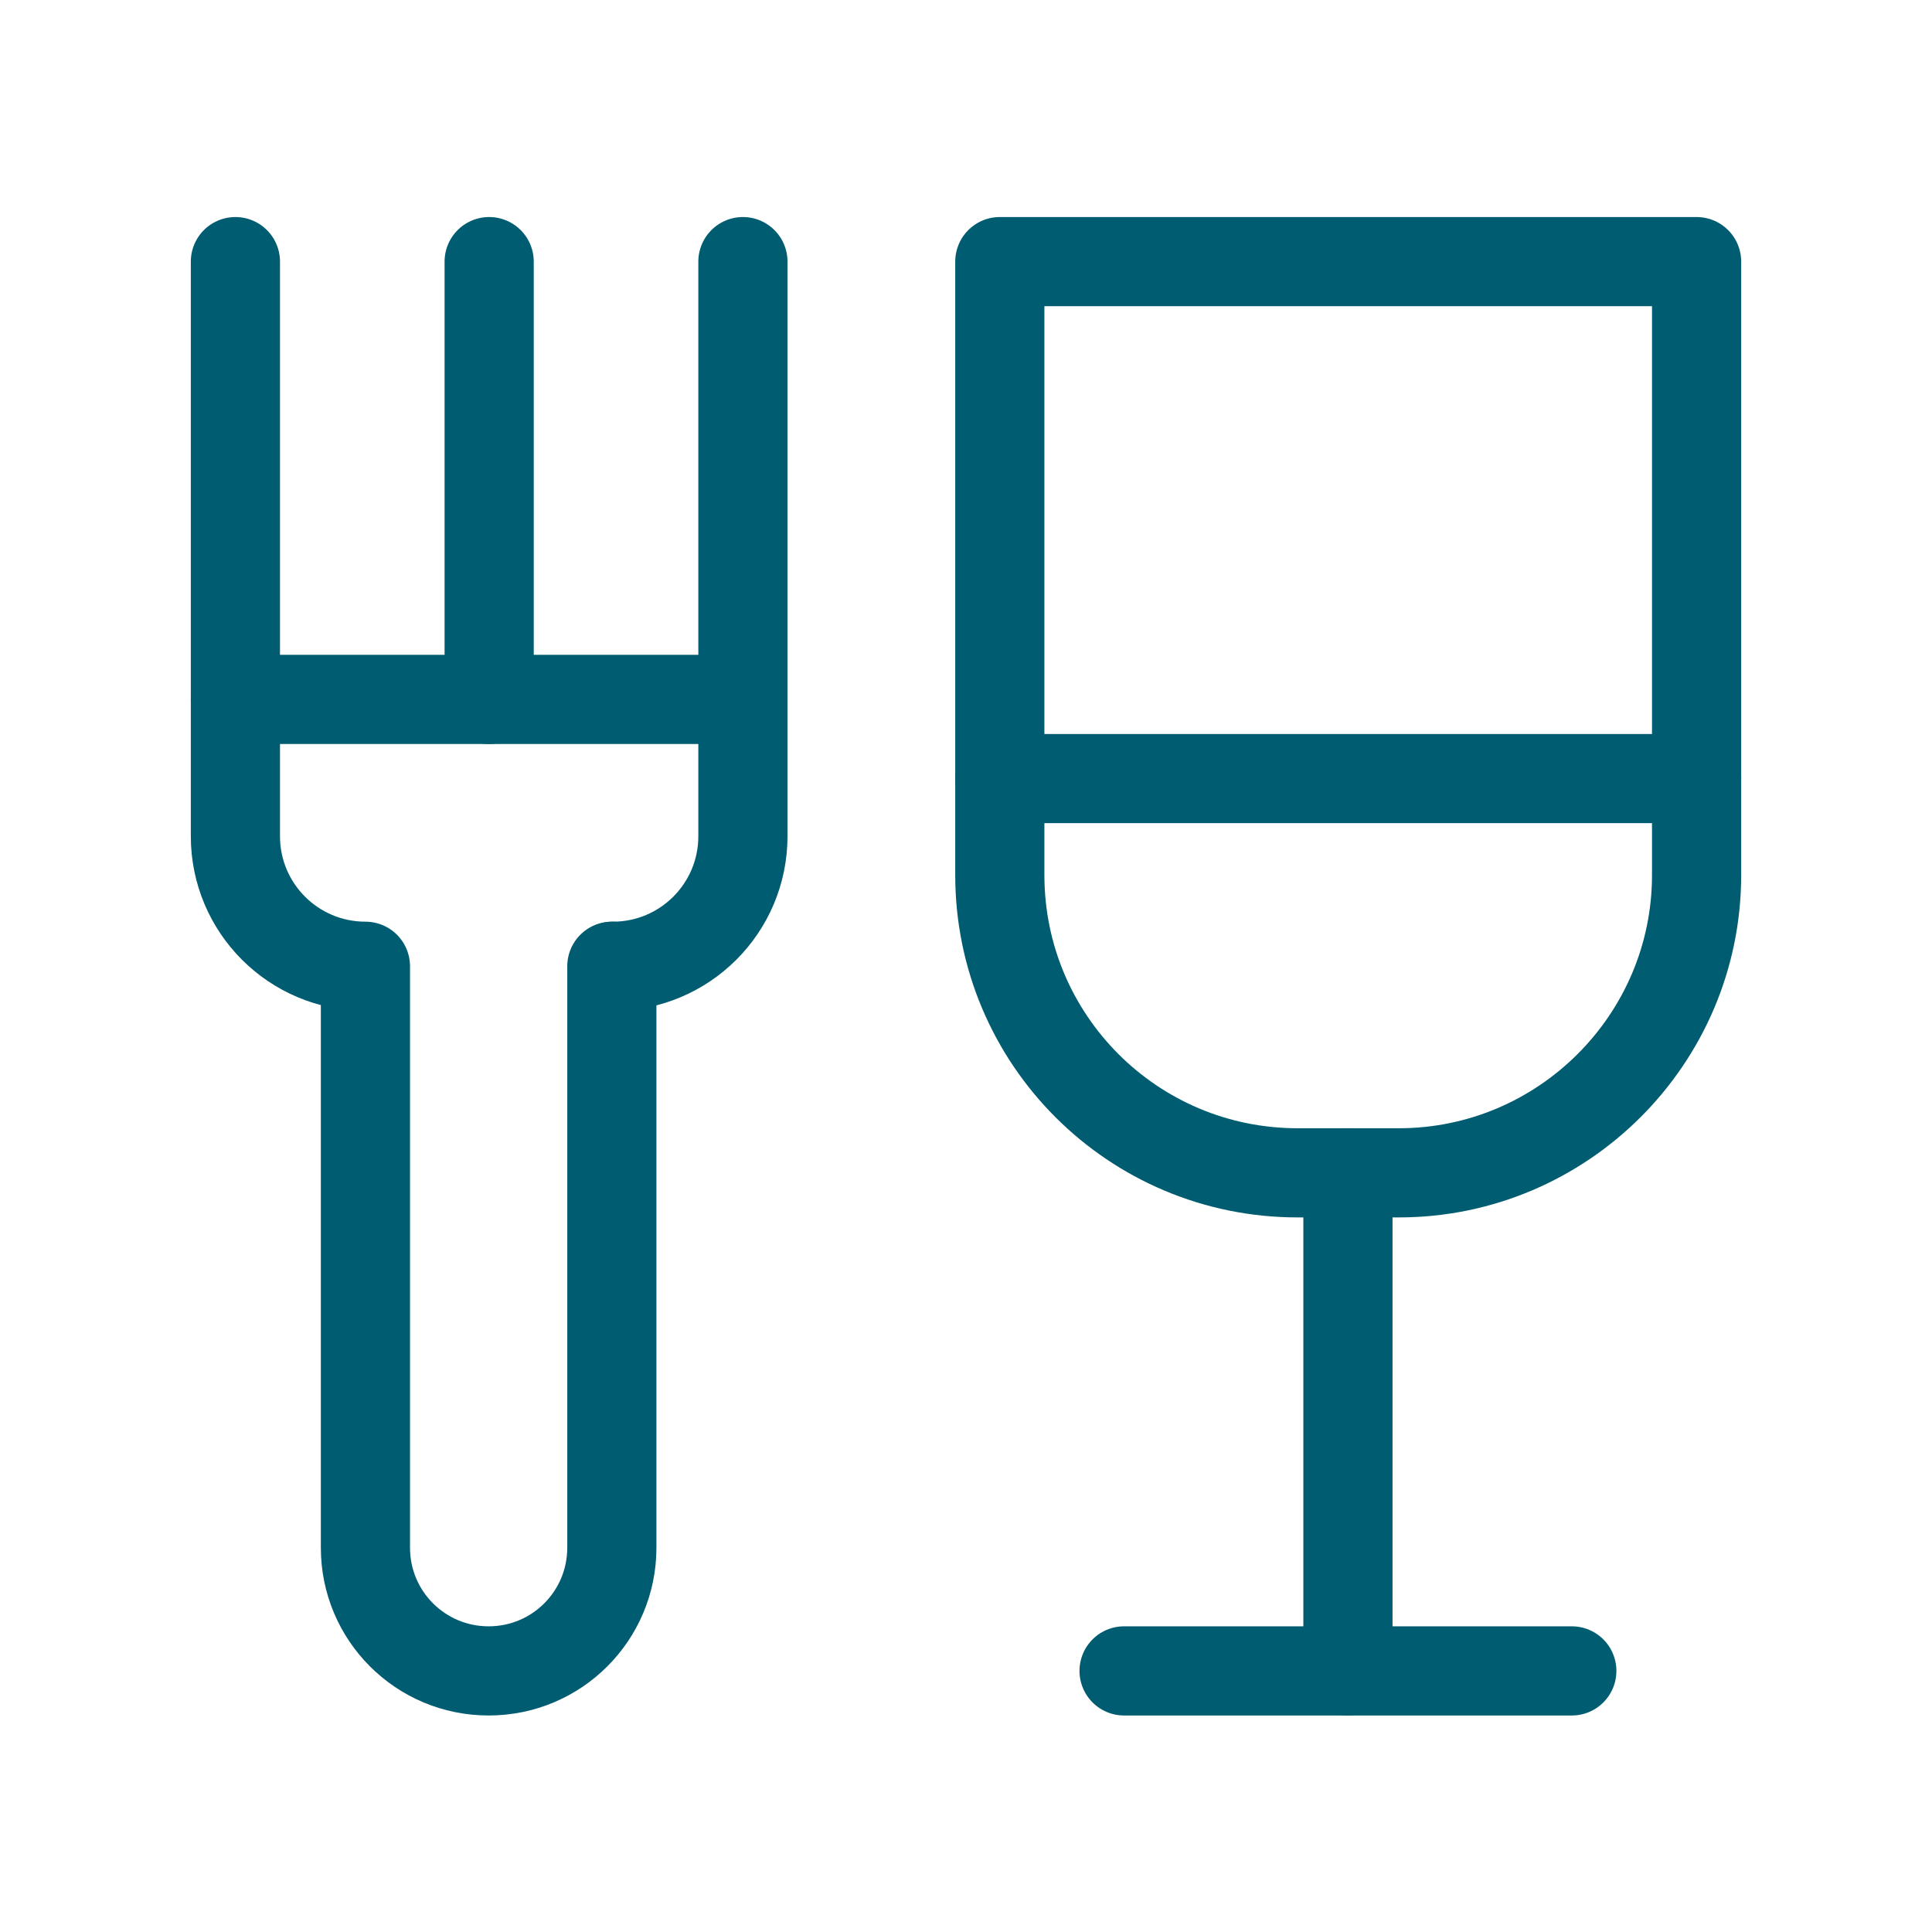
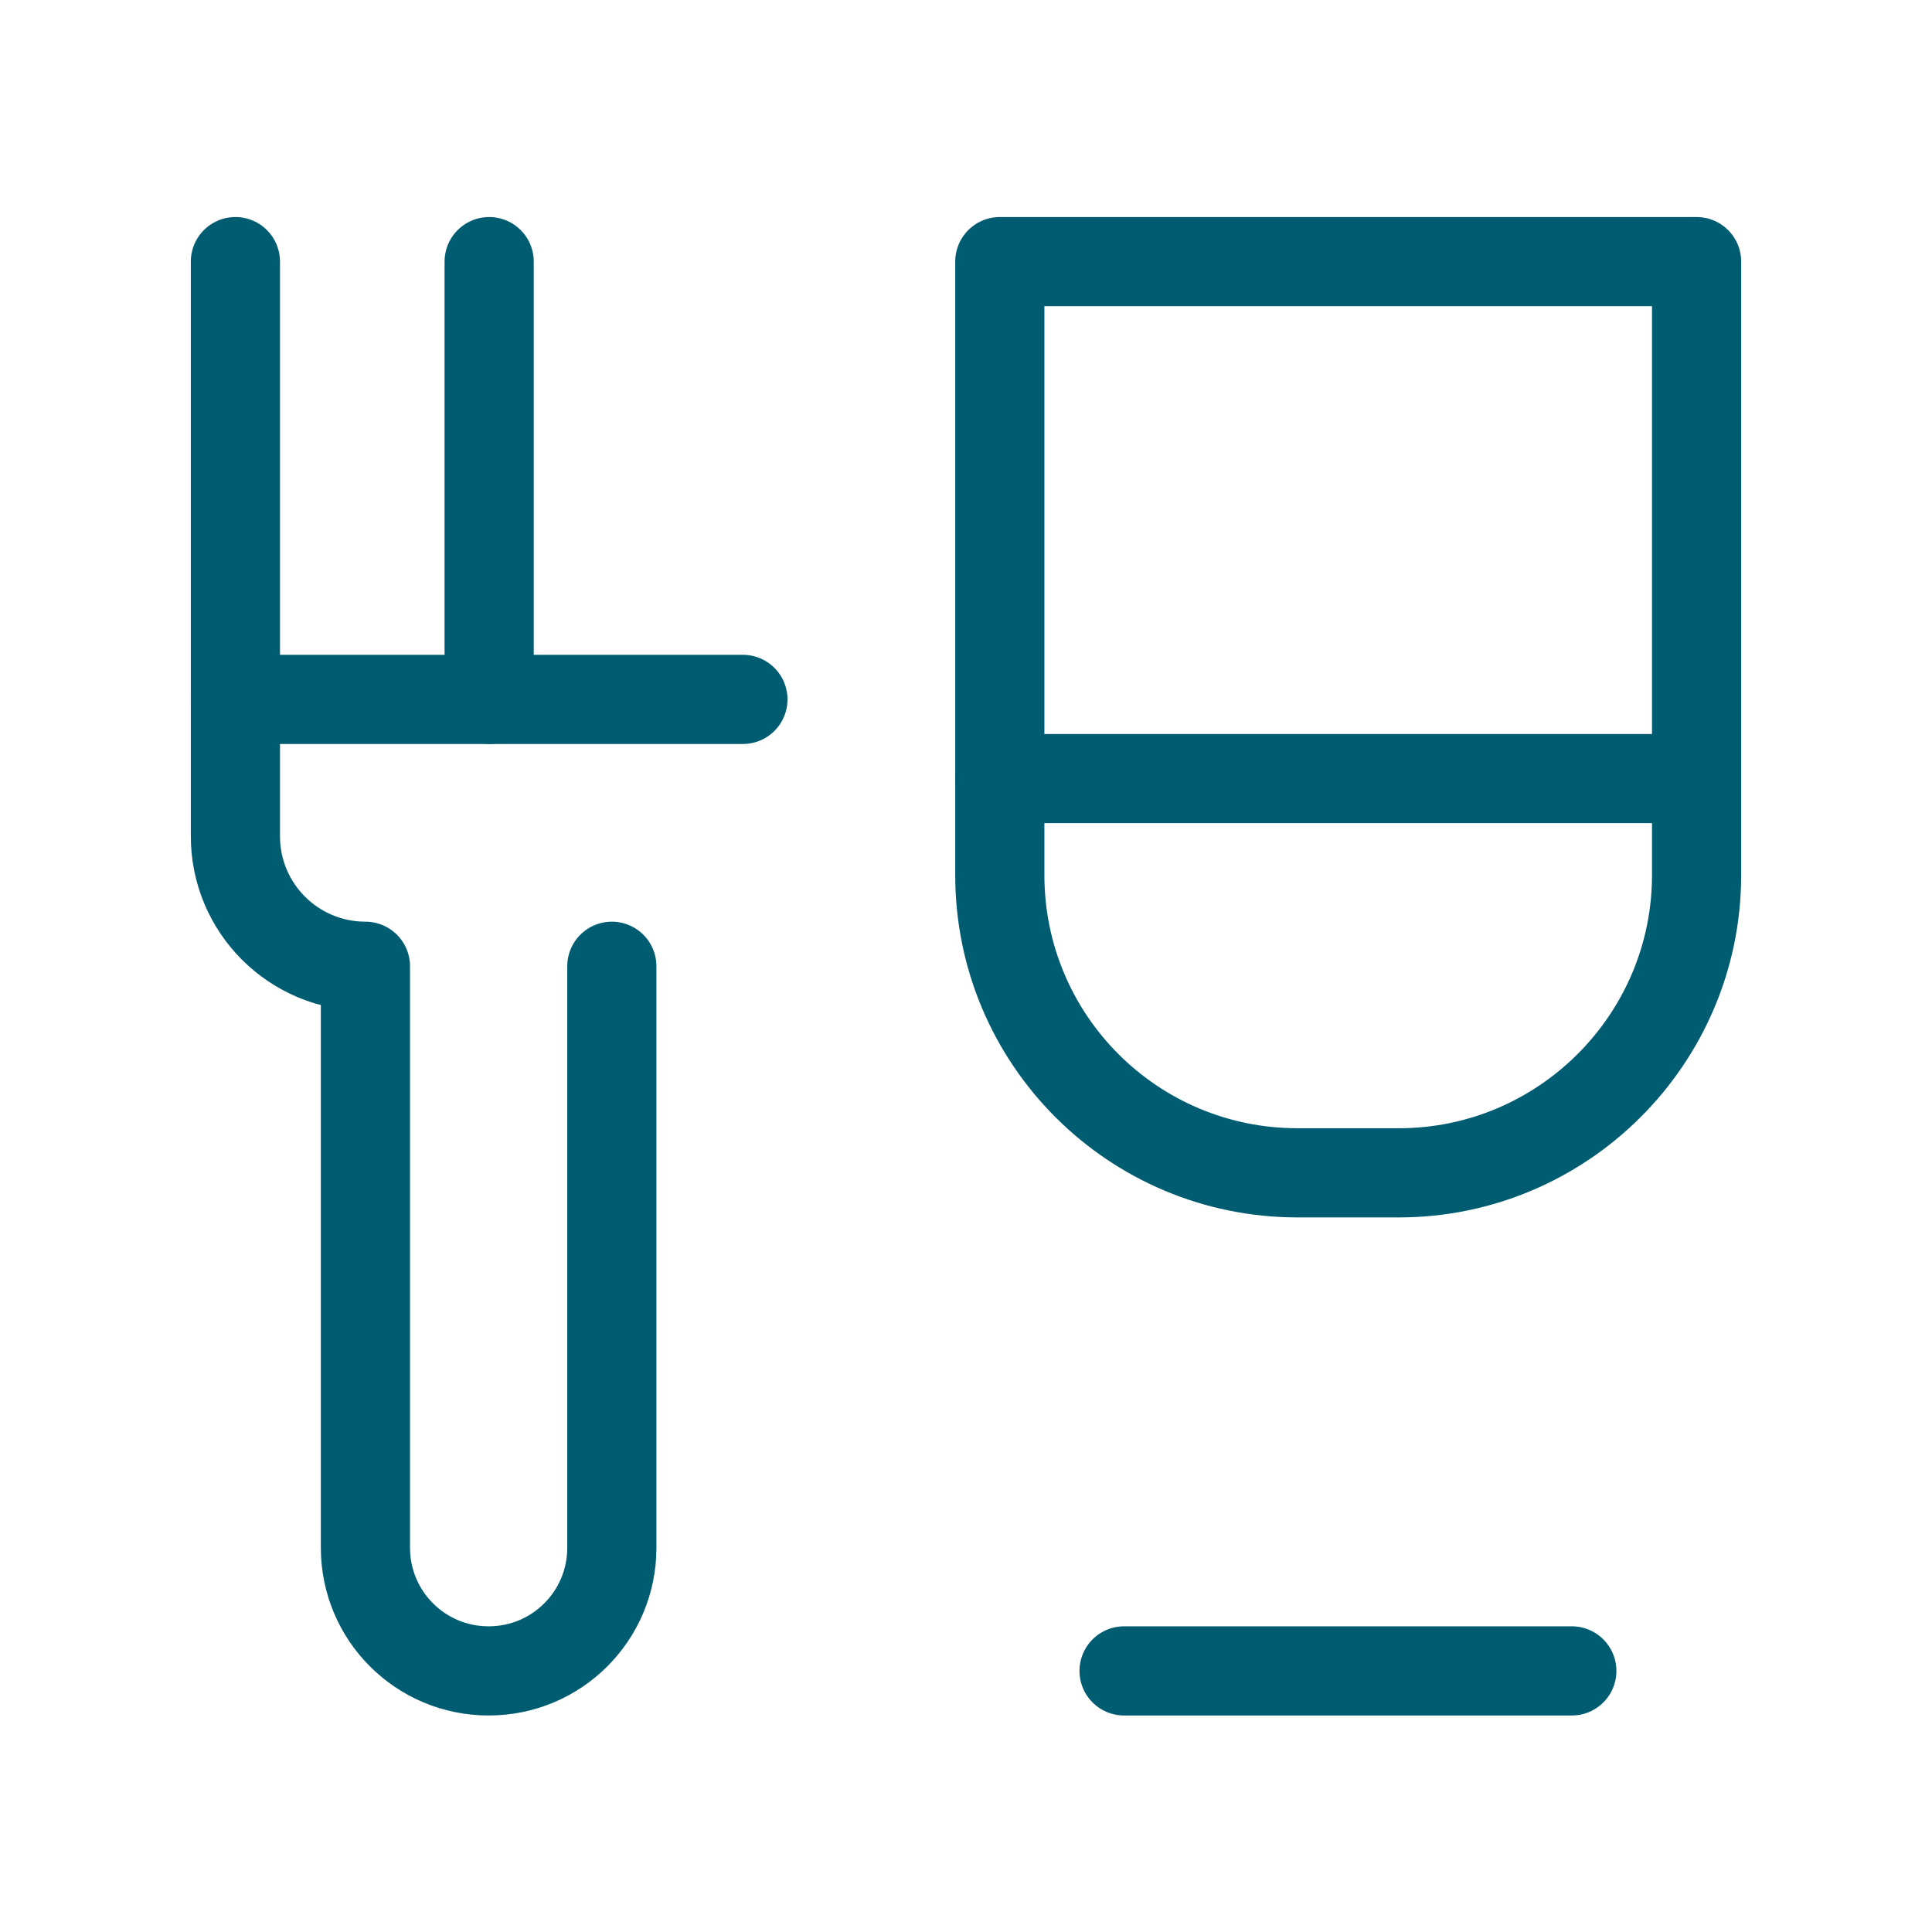
<svg xmlns="http://www.w3.org/2000/svg" version="1.1" id="Lager_1" x="0px" y="0px" viewBox="0 0 368.5 368.5" style="enable-background:new 0 0 368.5 368.5;" xml:space="preserve">
  <style type="text/css">
	.st0{fill:none;stroke:#4F7B5D;stroke-width:17.008;stroke-miterlimit:10;}
	.st1{fill:#4F7B5D;}
	.st2{fill:none;stroke:#005C70;stroke-width:17.008;stroke-miterlimit:10;}
	.st3{fill:#005C70;}
	.st4{fill:none;stroke:#005C70;stroke-width:17.008;stroke-linecap:round;stroke-miterlimit:10;}
	.st5{fill:none;stroke:#005C70;stroke-width:17.008;stroke-linejoin:round;stroke-miterlimit:10;}
	.st6{fill:none;stroke:#005C70;stroke-width:17.008;stroke-linecap:round;stroke-linejoin:round;stroke-miterlimit:10;}
	.st7{fill:none;stroke:#4F7B5D;stroke-width:17.008;stroke-linecap:round;stroke-linejoin:round;stroke-miterlimit:10;}
	.st8{fill:none;stroke:#005C70;stroke-width:28.346;stroke-linecap:round;stroke-miterlimit:10;}
	.st9{fill:none;stroke:#000000;stroke-width:17.008;stroke-miterlimit:10;}
	.st10{fill:none;stroke:#000000;stroke-width:17.008;stroke-linecap:round;stroke-miterlimit:10;}
	.st11{fill:none;stroke:#000000;stroke-width:17.008;stroke-linejoin:round;stroke-miterlimit:10;}
	.st12{fill:none;stroke:#000000;stroke-width:17.008;stroke-linecap:round;stroke-linejoin:round;stroke-miterlimit:10;}
	.st13{fill:none;stroke:#000000;stroke-width:28.346;stroke-linecap:round;stroke-miterlimit:10;}
	.st14{fill:#010202;}
	.st15{fill-rule:evenodd;clip-rule:evenodd;fill:#010202;}
	.st16{fill:#020203;}
	.st17{fill:#FFFFFF;stroke:#005C70;stroke-width:17.008;stroke-linecap:round;stroke-linejoin:round;stroke-miterlimit:10;}
	.st18{fill:#FFFFFF;stroke:#4F7B5D;stroke-width:17.008;stroke-linecap:round;stroke-linejoin:round;stroke-miterlimit:10;}
</style>
  <g>
    <g>
      <path class="st6" d="M266.8,223.7h-19.3c-31.4,0-56.8-25.4-56.8-56.8v-117h132.9v117C323.6,198.2,298.1,223.7,266.8,223.7z" />
-       <line class="st6" x1="257.1" y1="223.7" x2="257.1" y2="318.7" />
      <line class="st6" x1="214.4" y1="318.7" x2="299.8" y2="318.7" />
      <line class="st6" x1="190.7" y1="148.5" x2="323.6" y2="148.5" />
    </g>
    <line class="st6" x1="44.9" y1="133.4" x2="141.7" y2="133.4" />
    <line class="st6" x1="93.3" y1="133.4" x2="93.3" y2="49.9" />
    <path class="st6" d="M44.9,49.9v109.6c0,13.7,11.1,24.8,24.8,24.8h0v110.9c0,13,10.5,23.5,23.5,23.5h0c13,0,23.5-10.5,23.5-23.5   V184.3" />
-     <path class="st6" d="M116.9,184.3L116.9,184.3c13.7,0,24.8-11.1,24.8-24.8V49.9" />
  </g>
</svg>